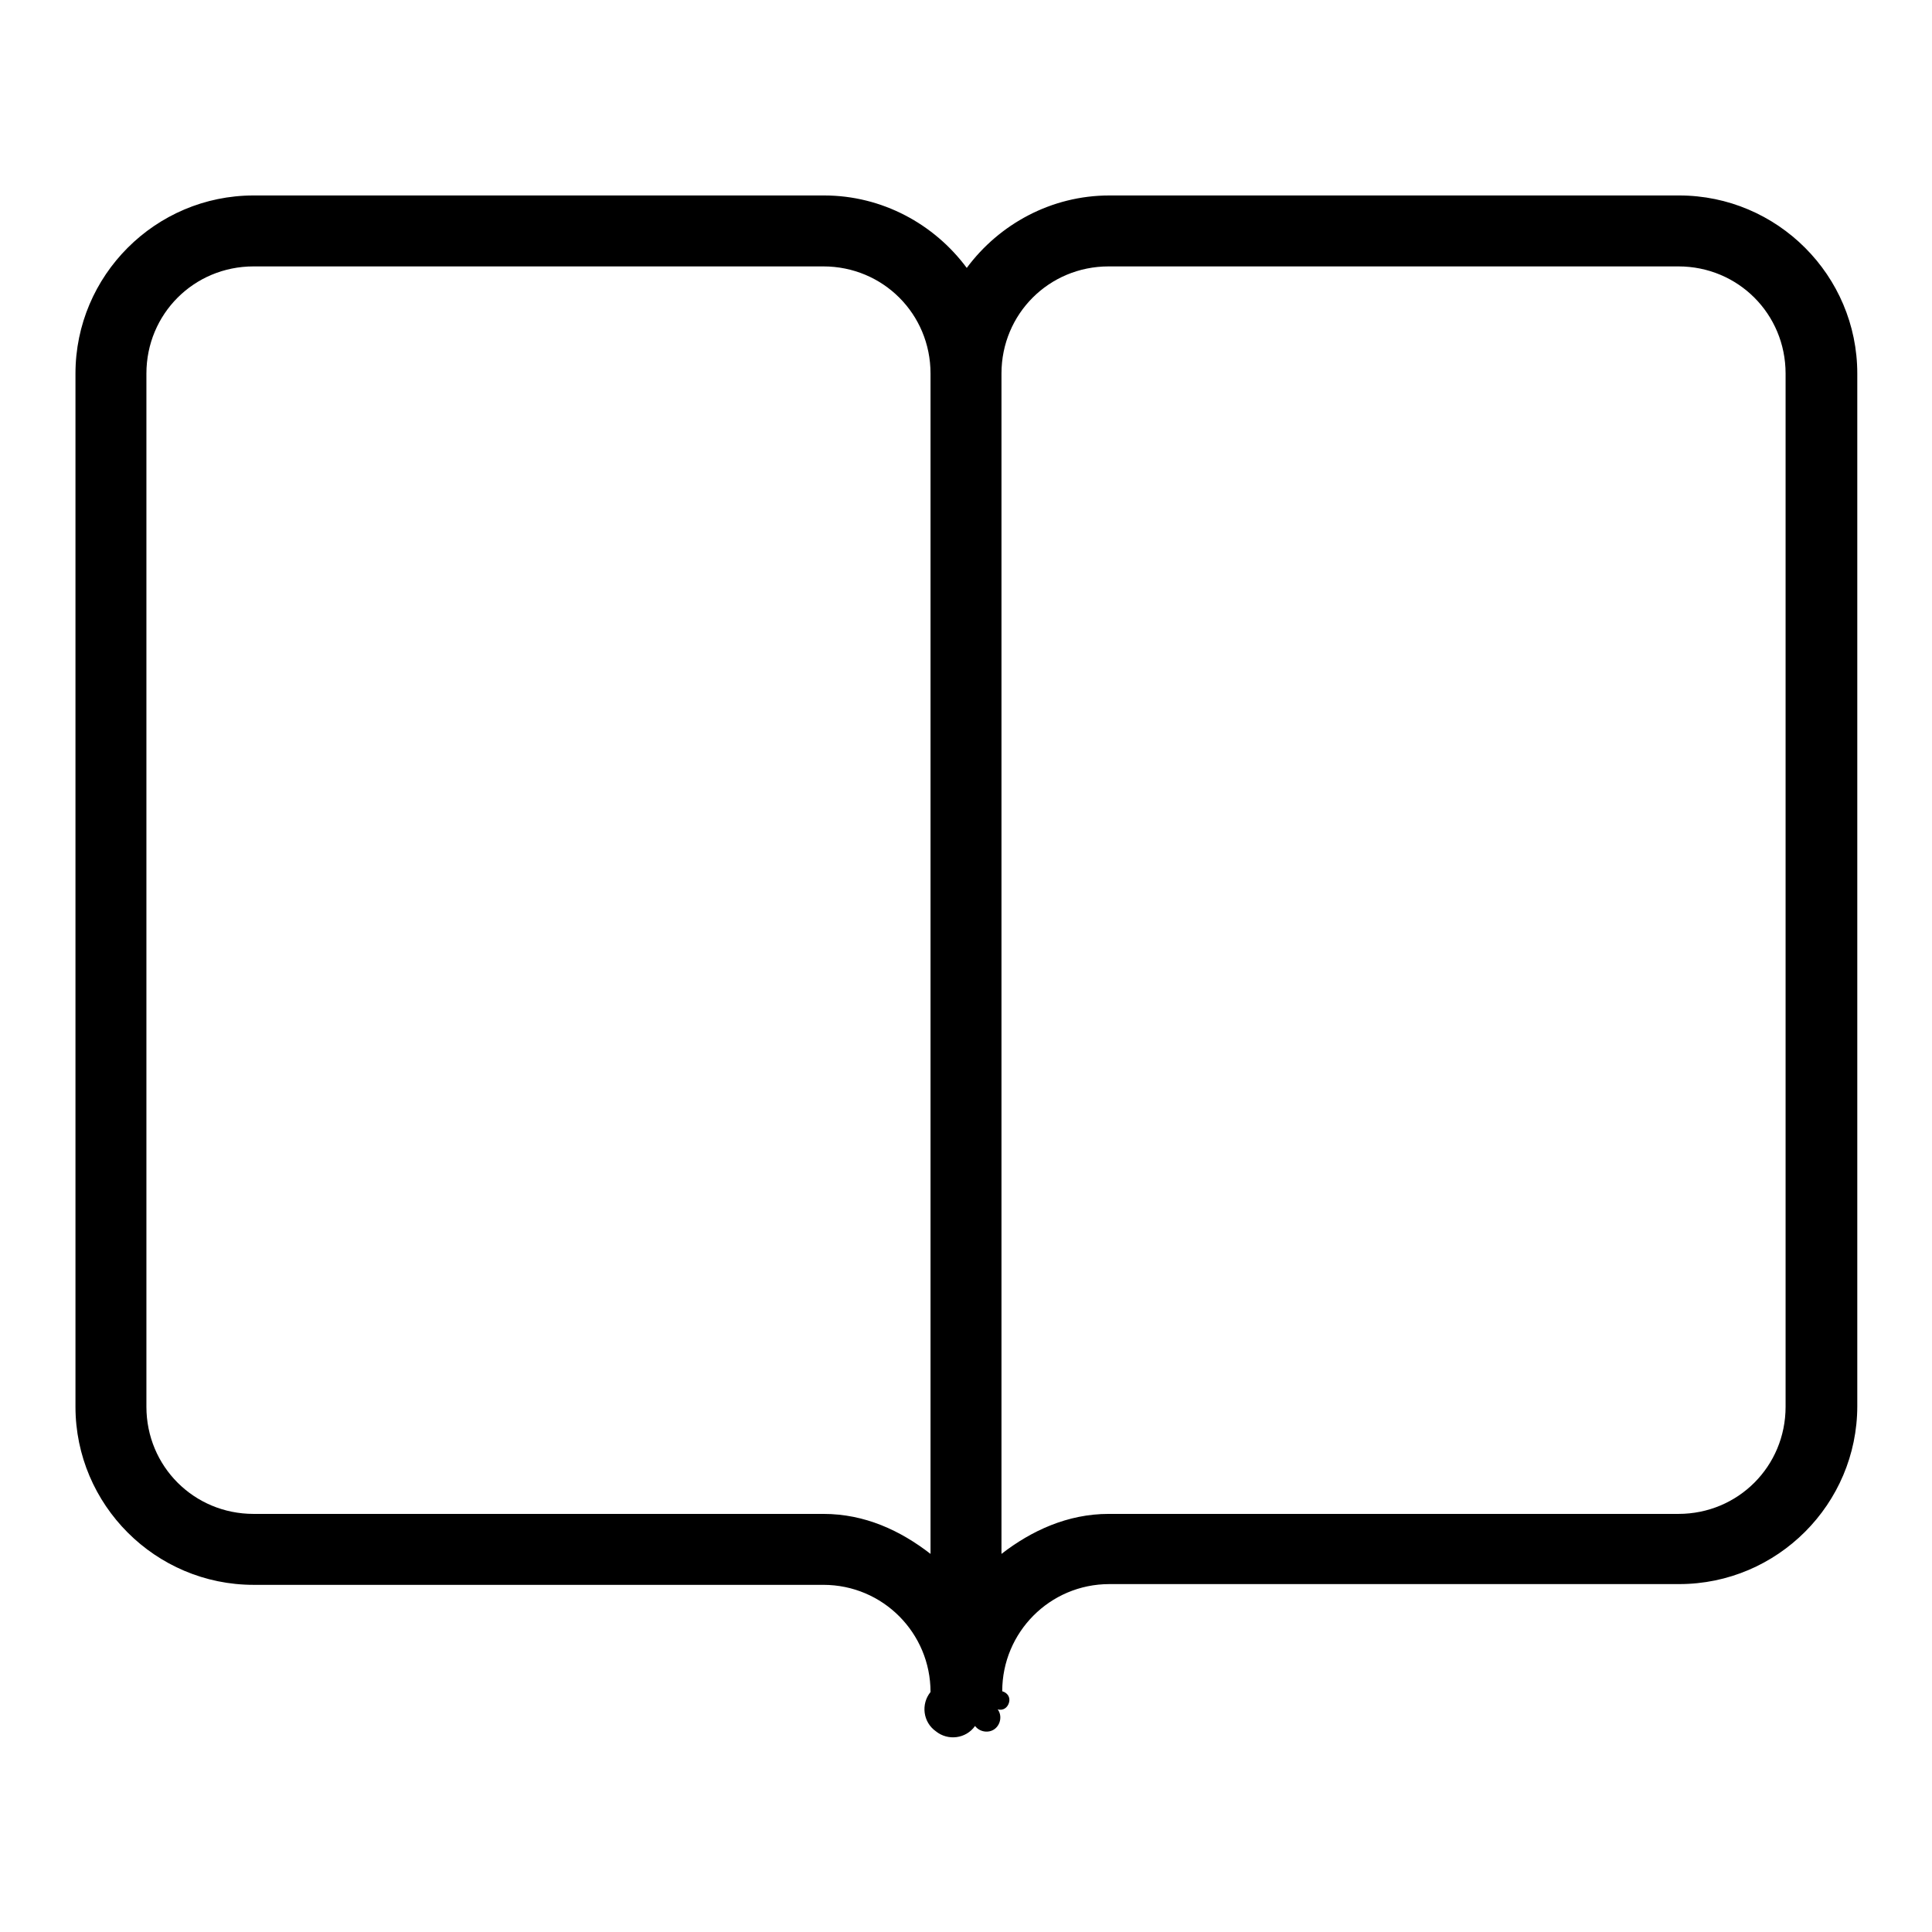
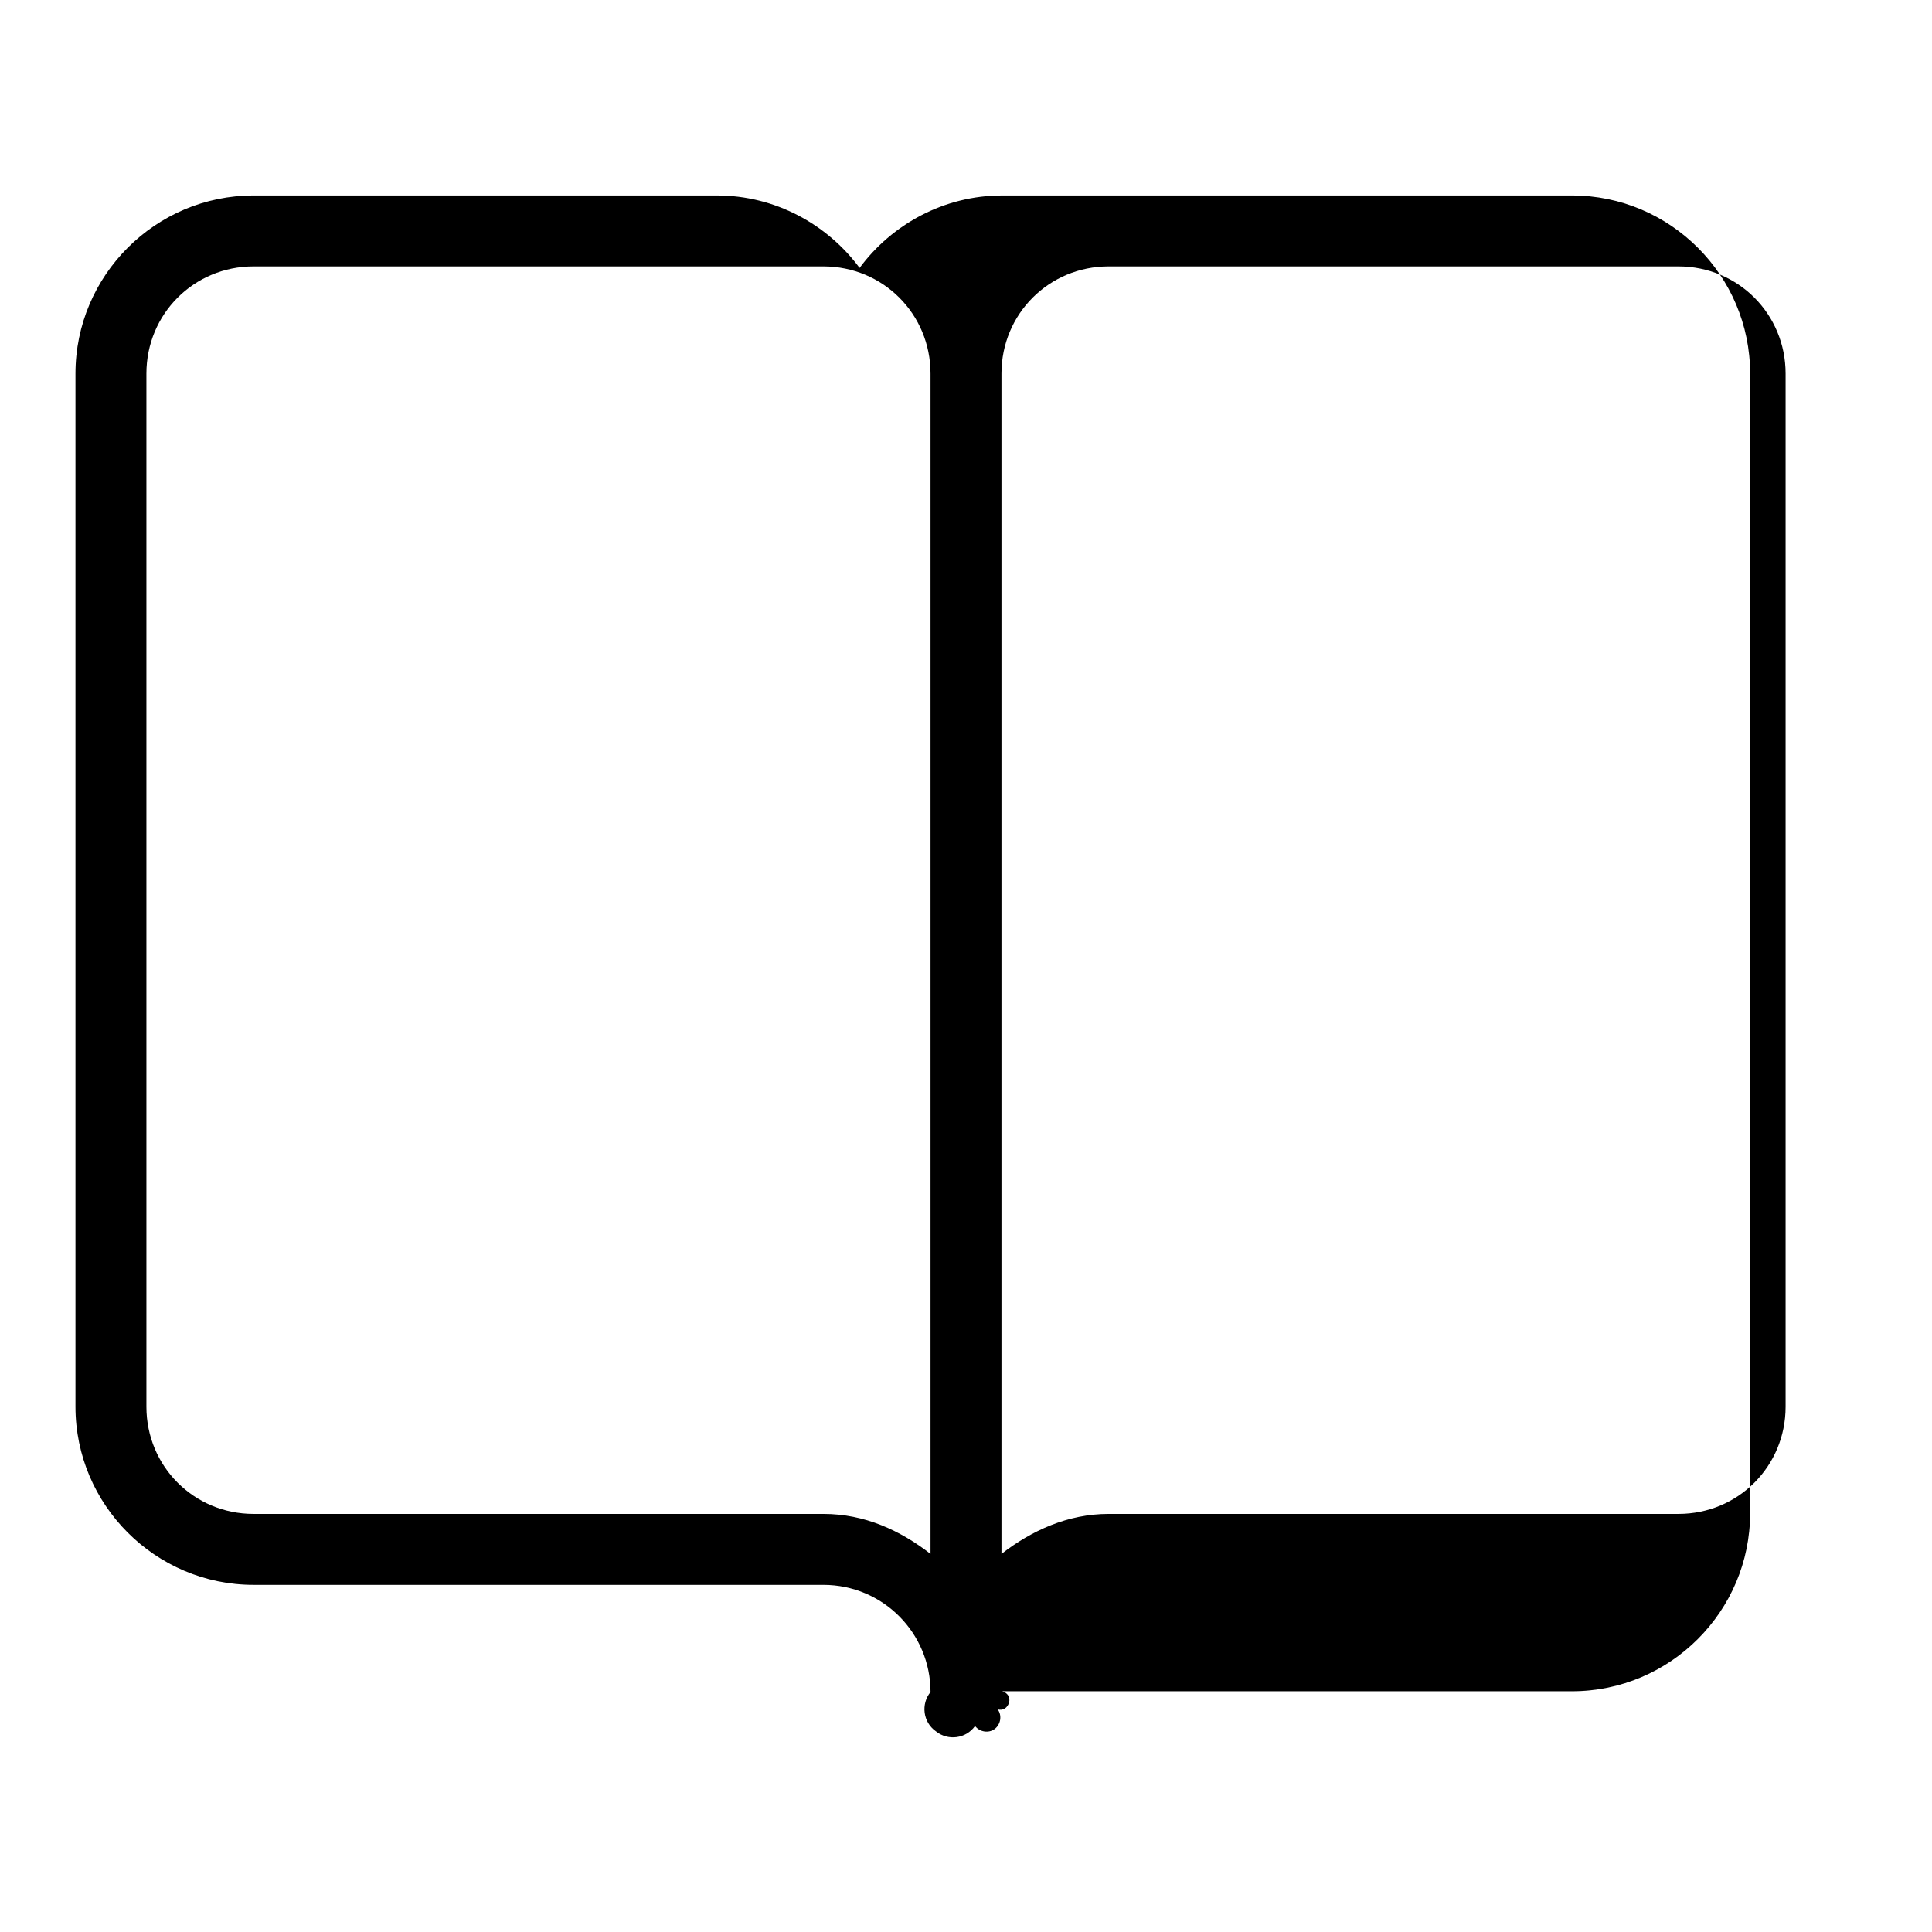
<svg xmlns="http://www.w3.org/2000/svg" version="1.1" x="0px" y="0px" viewBox="0 0 256 256" enable-background="new 0 0 256 256" xml:space="preserve">
  <g>
    <g>
-       <path fill="#000000" d="M33.6,25.9c-13,0-23.6,10.6-23.6,23.6v136.9c0,13,10.6,23.6,23.6,23.6h75.5c7.9,0,14.2,6.4,14.2,14.2c-1.3,1.6-1,4,0.7,5.2c1.6,1.3,4,1,5.2-0.7l0,0c0.6,0.8,1.8,1,2.6,0.4c0.8-0.6,1-1.8,0.4-2.6c0.7,0.2,1.3-0.2,1.5-0.9c0.2-0.7-0.2-1.3-0.9-1.5l0,0c0-7.8,6.3-14.2,14.2-14.2h75.5c13,0,23.6-10.6,23.6-23.6V49.5c0-13-10.6-23.6-23.6-23.6h-75.5c-7.7,0-14.6,3.8-18.9,9.6c-4.3-5.8-11.2-9.6-18.9-9.6H33.6z M33.6,35.3h75.5c7.9,0,14.2,6.3,14.2,14.2v156.4c-4-3.1-8.7-5.3-14.2-5.3H33.6c-7.9,0-14.2-6.3-14.2-14.2V49.5C19.4,41.6,25.7,35.3,33.6,35.3z M146.9,35.3h75.5c7.9,0,14.2,6.3,14.2,14.2v136.9c0,7.9-6.3,14.2-14.2,14.2h-75.5c-5.4,0-10.2,2.2-14.2,5.3V49.5C132.7,41.6,139,35.3,146.9,35.3z" />
+       <path fill="#000000" d="M33.6,25.9c-13,0-23.6,10.6-23.6,23.6v136.9c0,13,10.6,23.6,23.6,23.6h75.5c7.9,0,14.2,6.4,14.2,14.2c-1.3,1.6-1,4,0.7,5.2c1.6,1.3,4,1,5.2-0.7l0,0c0.6,0.8,1.8,1,2.6,0.4c0.8-0.6,1-1.8,0.4-2.6c0.7,0.2,1.3-0.2,1.5-0.9c0.2-0.7-0.2-1.3-0.9-1.5l0,0h75.5c13,0,23.6-10.6,23.6-23.6V49.5c0-13-10.6-23.6-23.6-23.6h-75.5c-7.7,0-14.6,3.8-18.9,9.6c-4.3-5.8-11.2-9.6-18.9-9.6H33.6z M33.6,35.3h75.5c7.9,0,14.2,6.3,14.2,14.2v156.4c-4-3.1-8.7-5.3-14.2-5.3H33.6c-7.9,0-14.2-6.3-14.2-14.2V49.5C19.4,41.6,25.7,35.3,33.6,35.3z M146.9,35.3h75.5c7.9,0,14.2,6.3,14.2,14.2v136.9c0,7.9-6.3,14.2-14.2,14.2h-75.5c-5.4,0-10.2,2.2-14.2,5.3V49.5C132.7,41.6,139,35.3,146.9,35.3z" />
    </g>
  </g>
</svg>